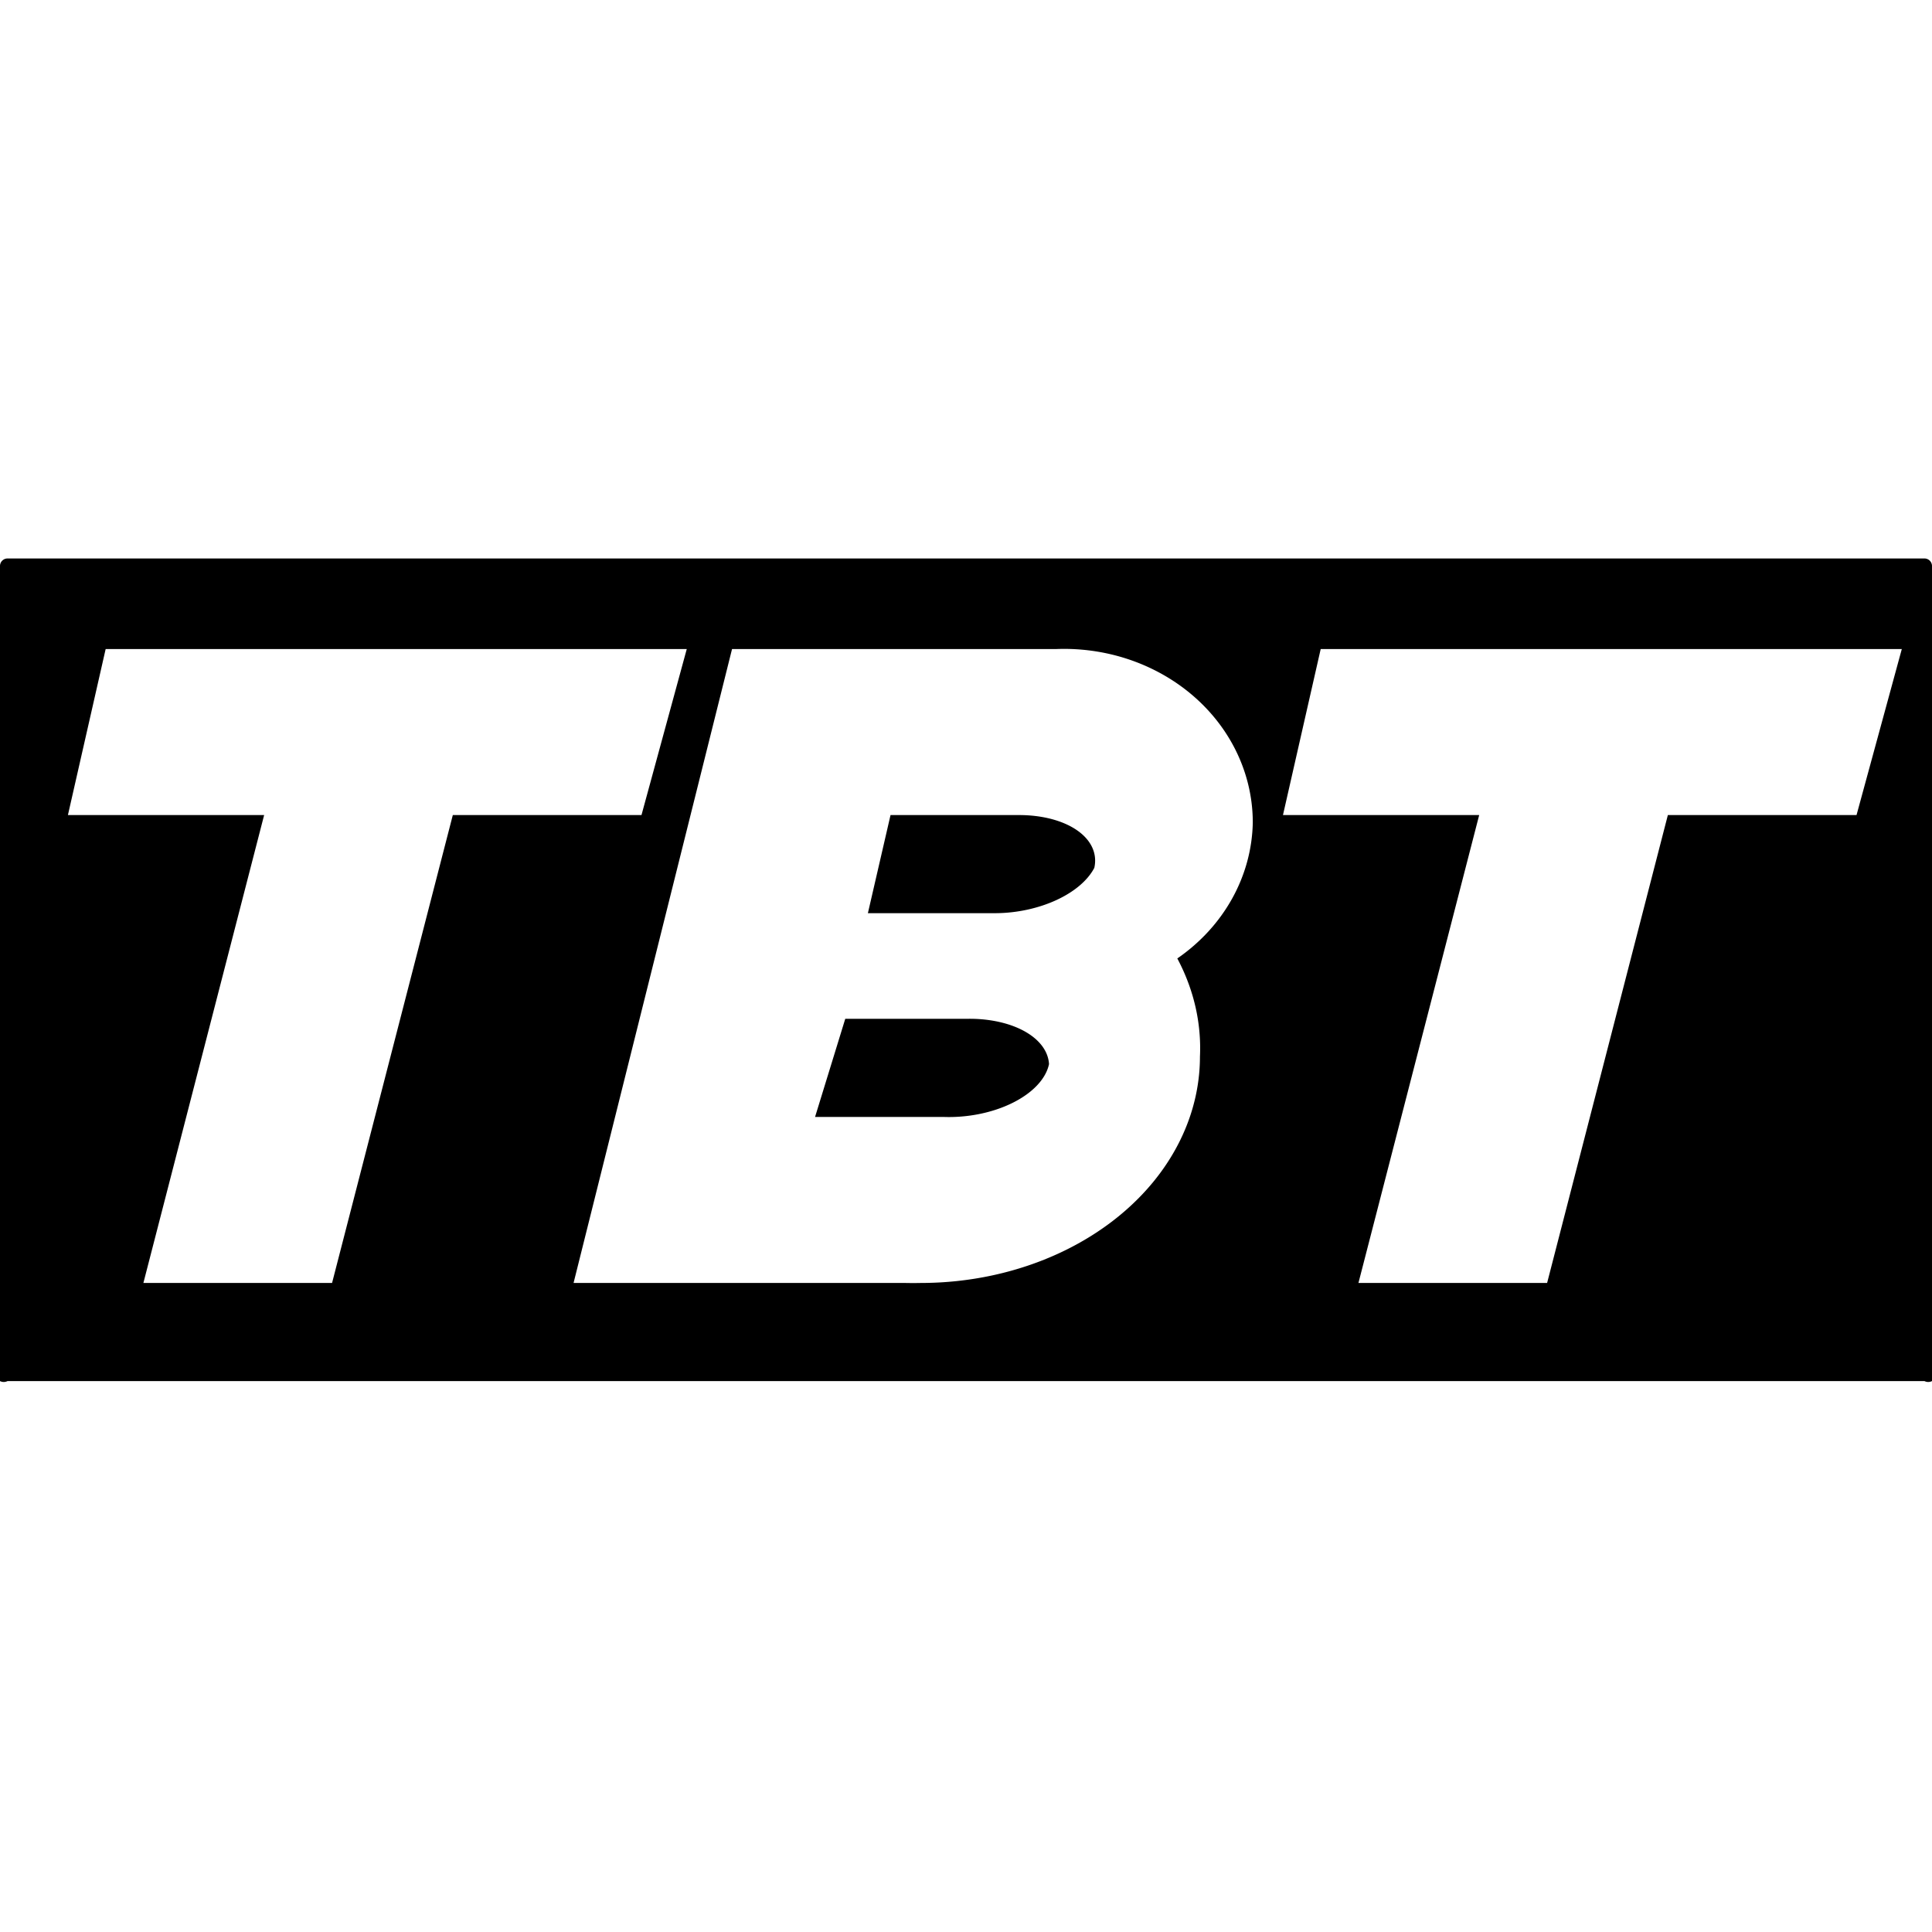
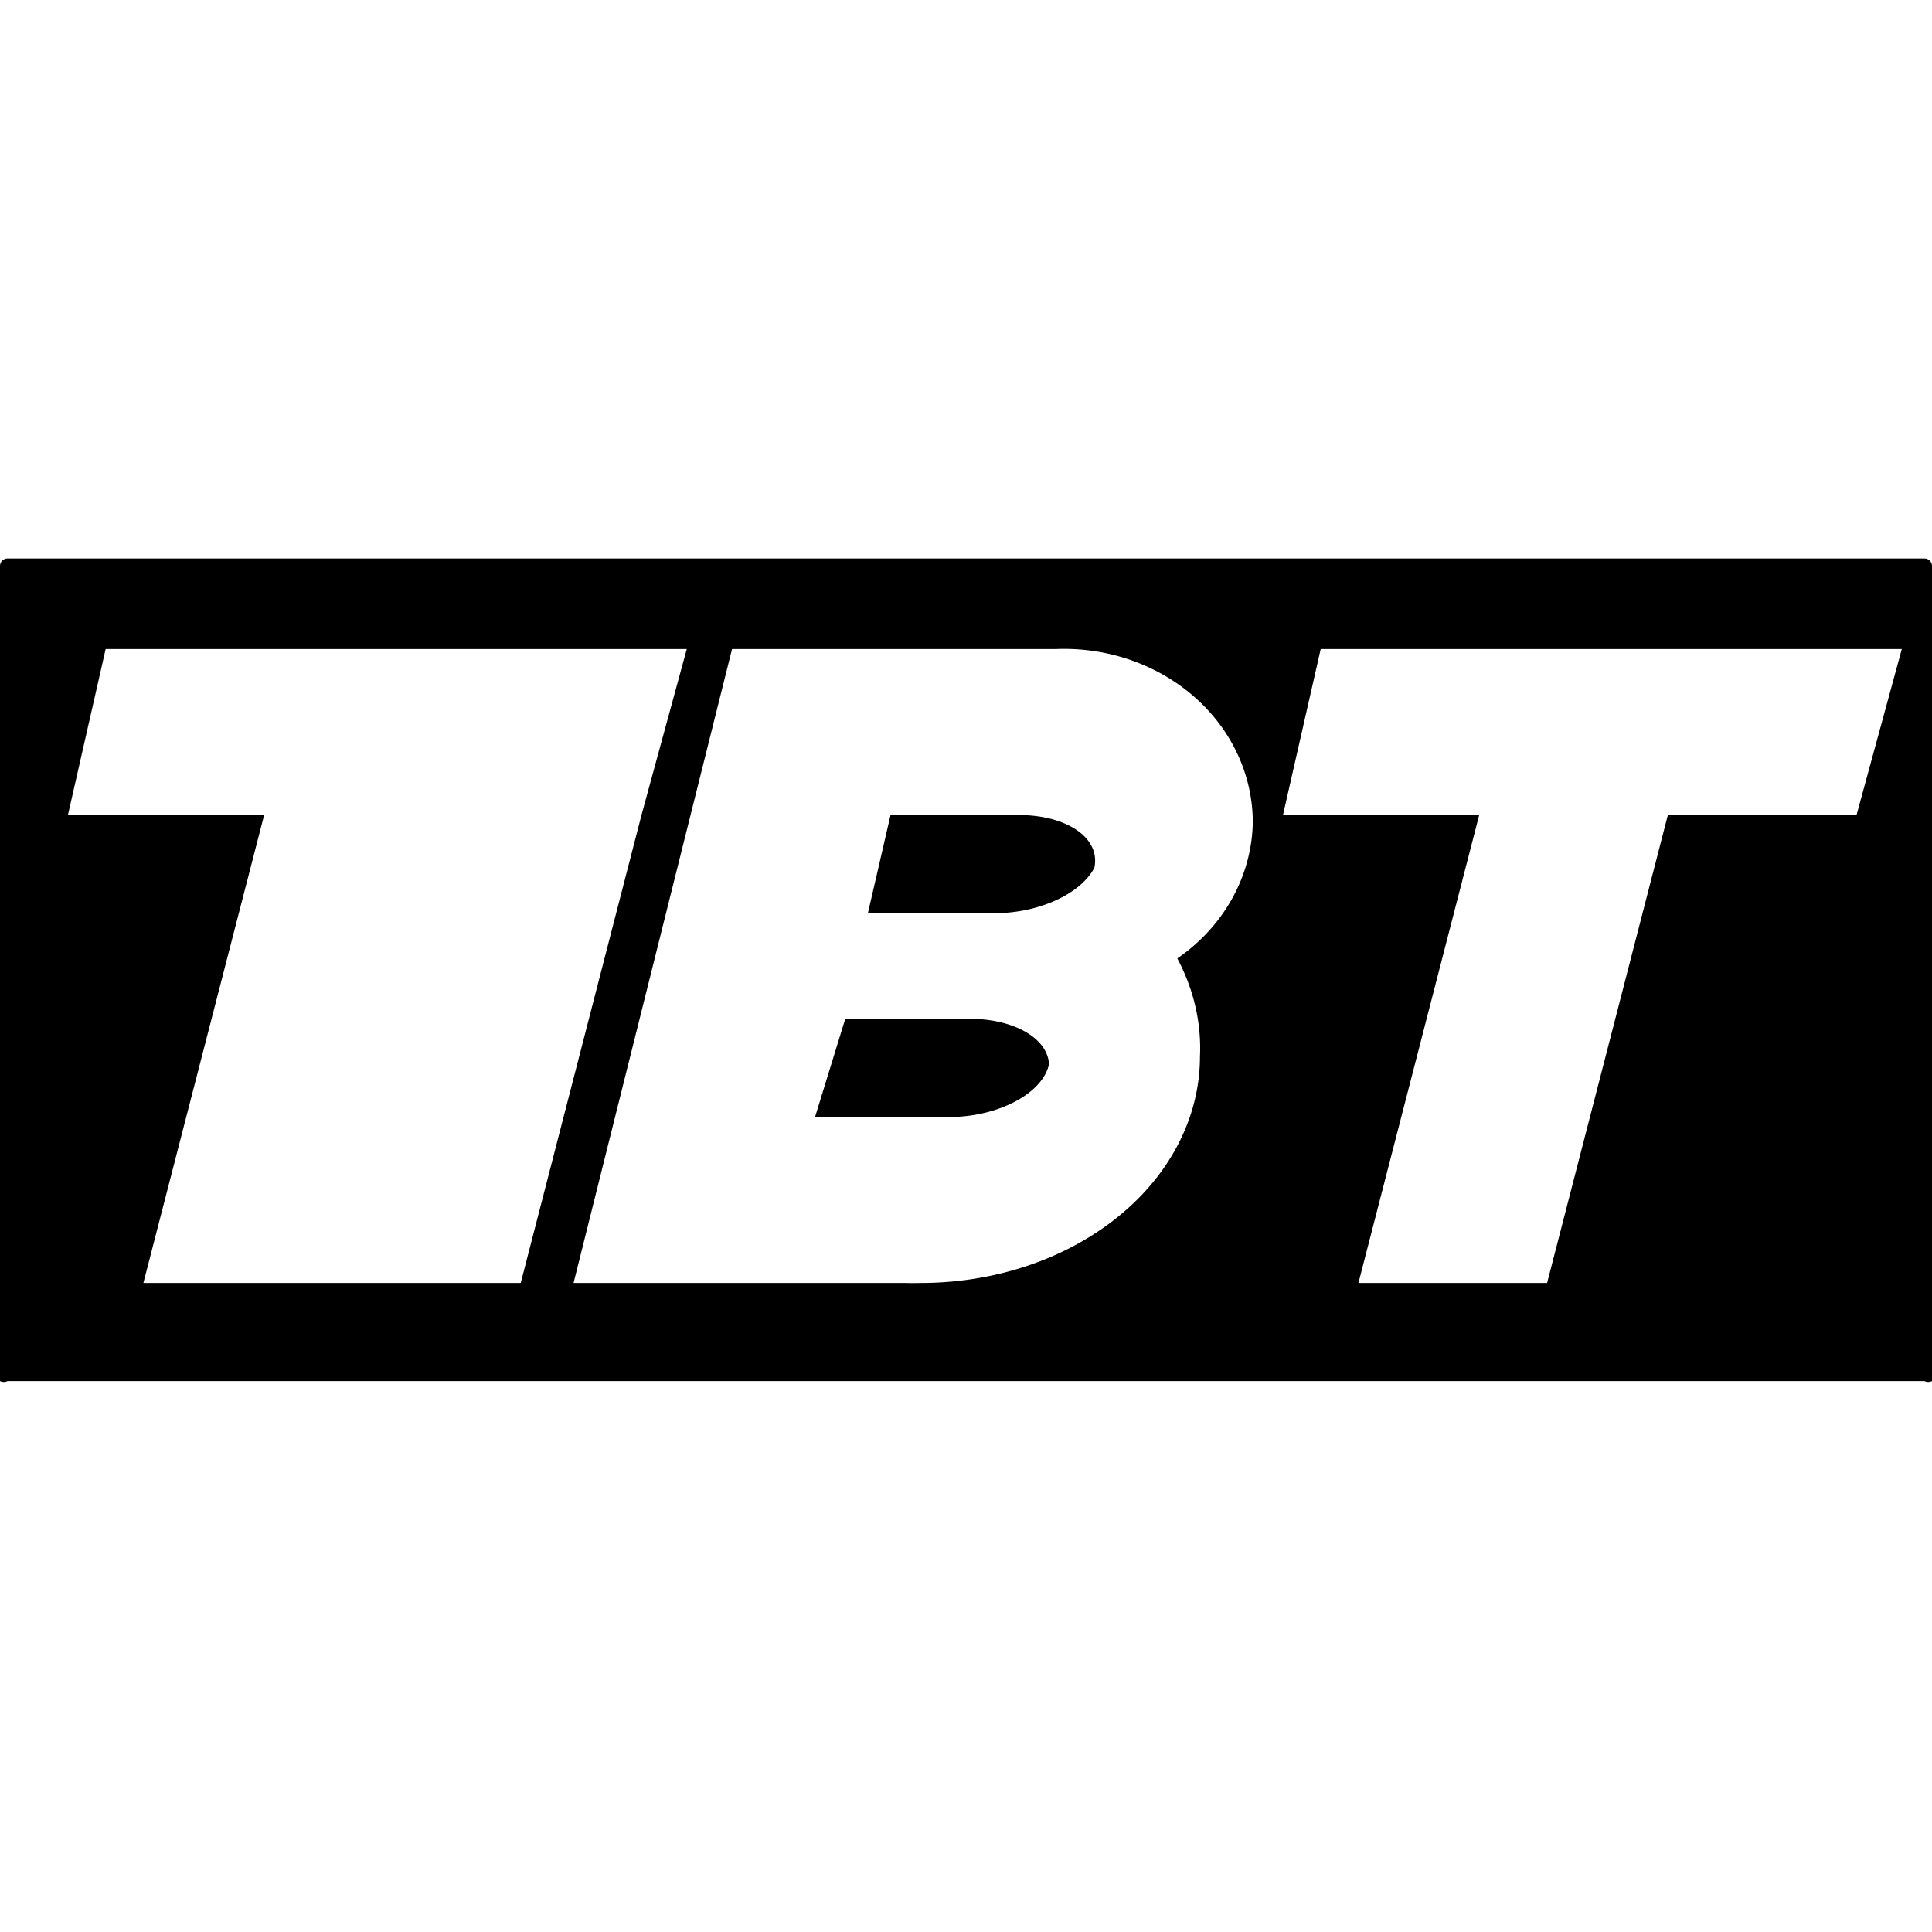
<svg xmlns="http://www.w3.org/2000/svg" version="1" width="256" height="256">
-   <path d="M1 74a1 1 0 0 0-1 1v106a1 1 0 0 0 1 2h254a1 1 0 0 0 1-2V75a1 1 0 0 0-1-1zm13 12h77l-6 22H60l-16 62H19l16-62H9zm83 0h43a25 23 0 0 1 26 23 25 23 0 0 1-10 18 37 30 0 0 1 3 13 37 30 0 0 1-37 30 37 30 0 0 1-2 0H76zm78 0h77l-6 22h-25l-16 62h-25l16-62h-26zm-57 22l-3 13h17a7 12 82 0 0 13-6 7 12 82 0 0-10-7zm-6 27l-4 13h17a7 12 84 0 0 14-7 7 12 84 0 0-10-6 7 12 84 0 0-1 0z" />
+   <path d="M1 74a1 1 0 0 0-1 1v106a1 1 0 0 0 1 2h254a1 1 0 0 0 1-2V75a1 1 0 0 0-1-1zm13 12h77l-6 22l-16 62H19l16-62H9zm83 0h43a25 23 0 0 1 26 23 25 23 0 0 1-10 18 37 30 0 0 1 3 13 37 30 0 0 1-37 30 37 30 0 0 1-2 0H76zm78 0h77l-6 22h-25l-16 62h-25l16-62h-26zm-57 22l-3 13h17a7 12 82 0 0 13-6 7 12 82 0 0-10-7zm-6 27l-4 13h17a7 12 84 0 0 14-7 7 12 84 0 0-10-6 7 12 84 0 0-1 0z" />
</svg>